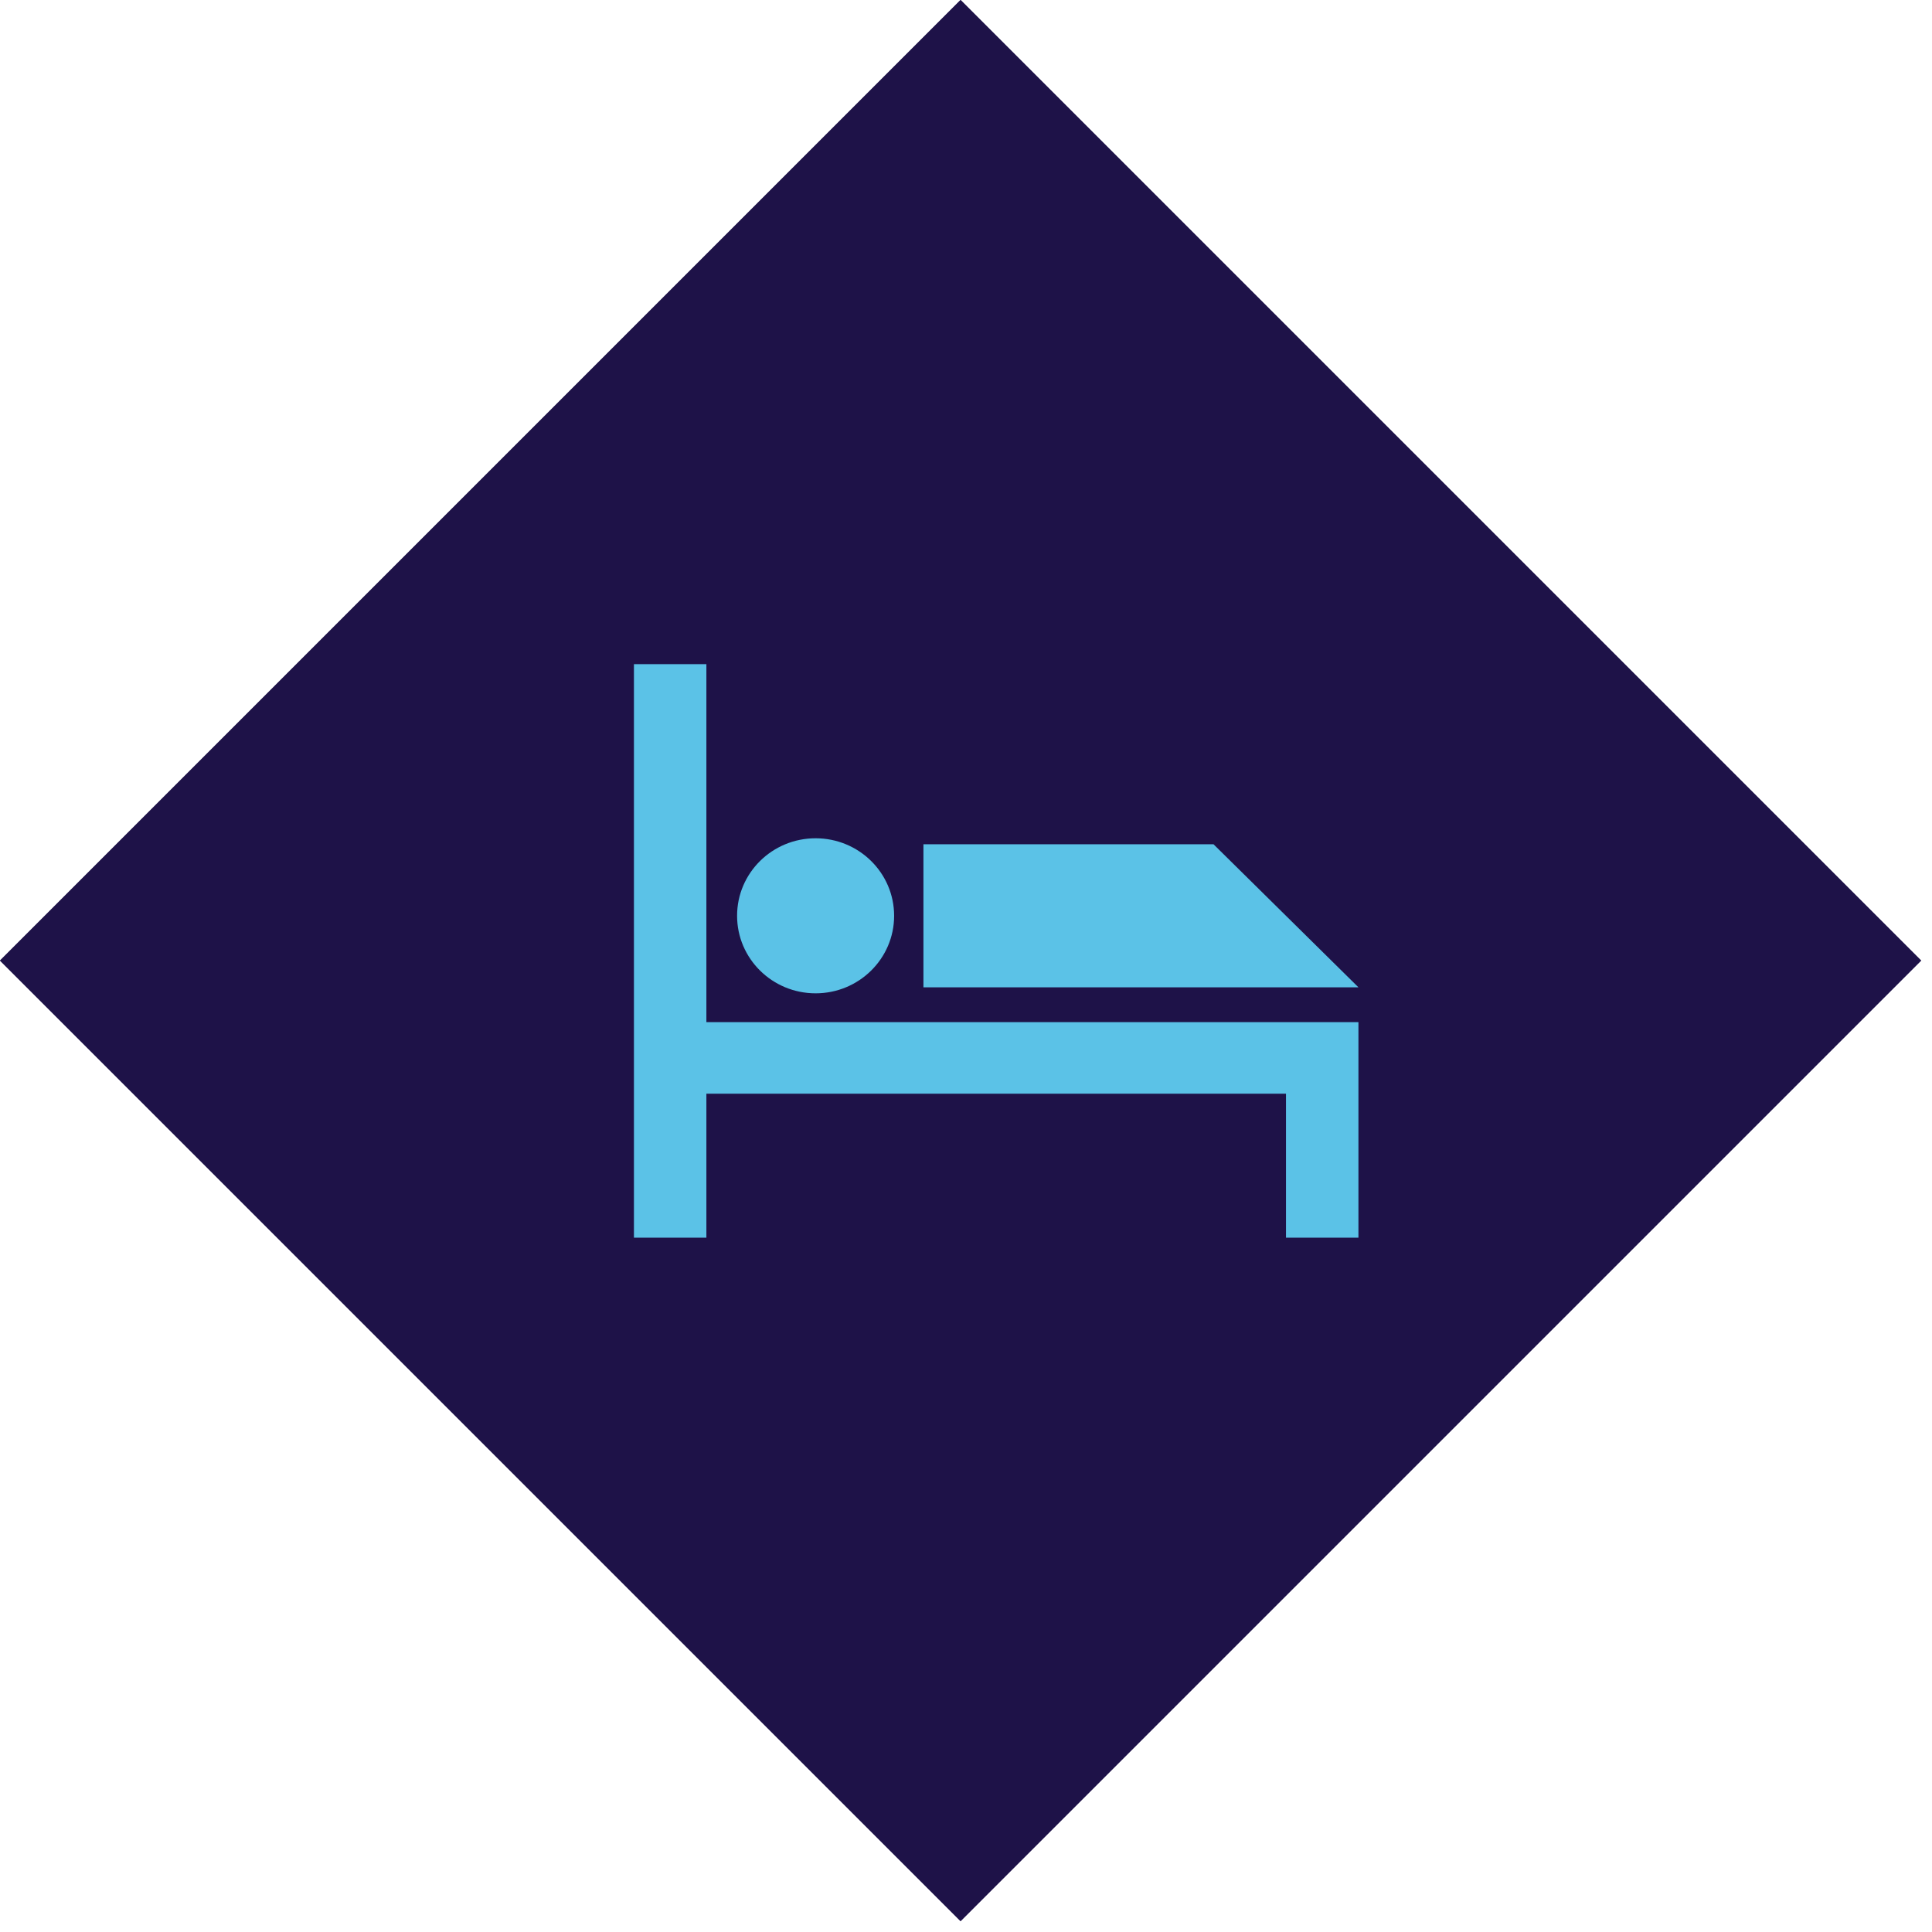
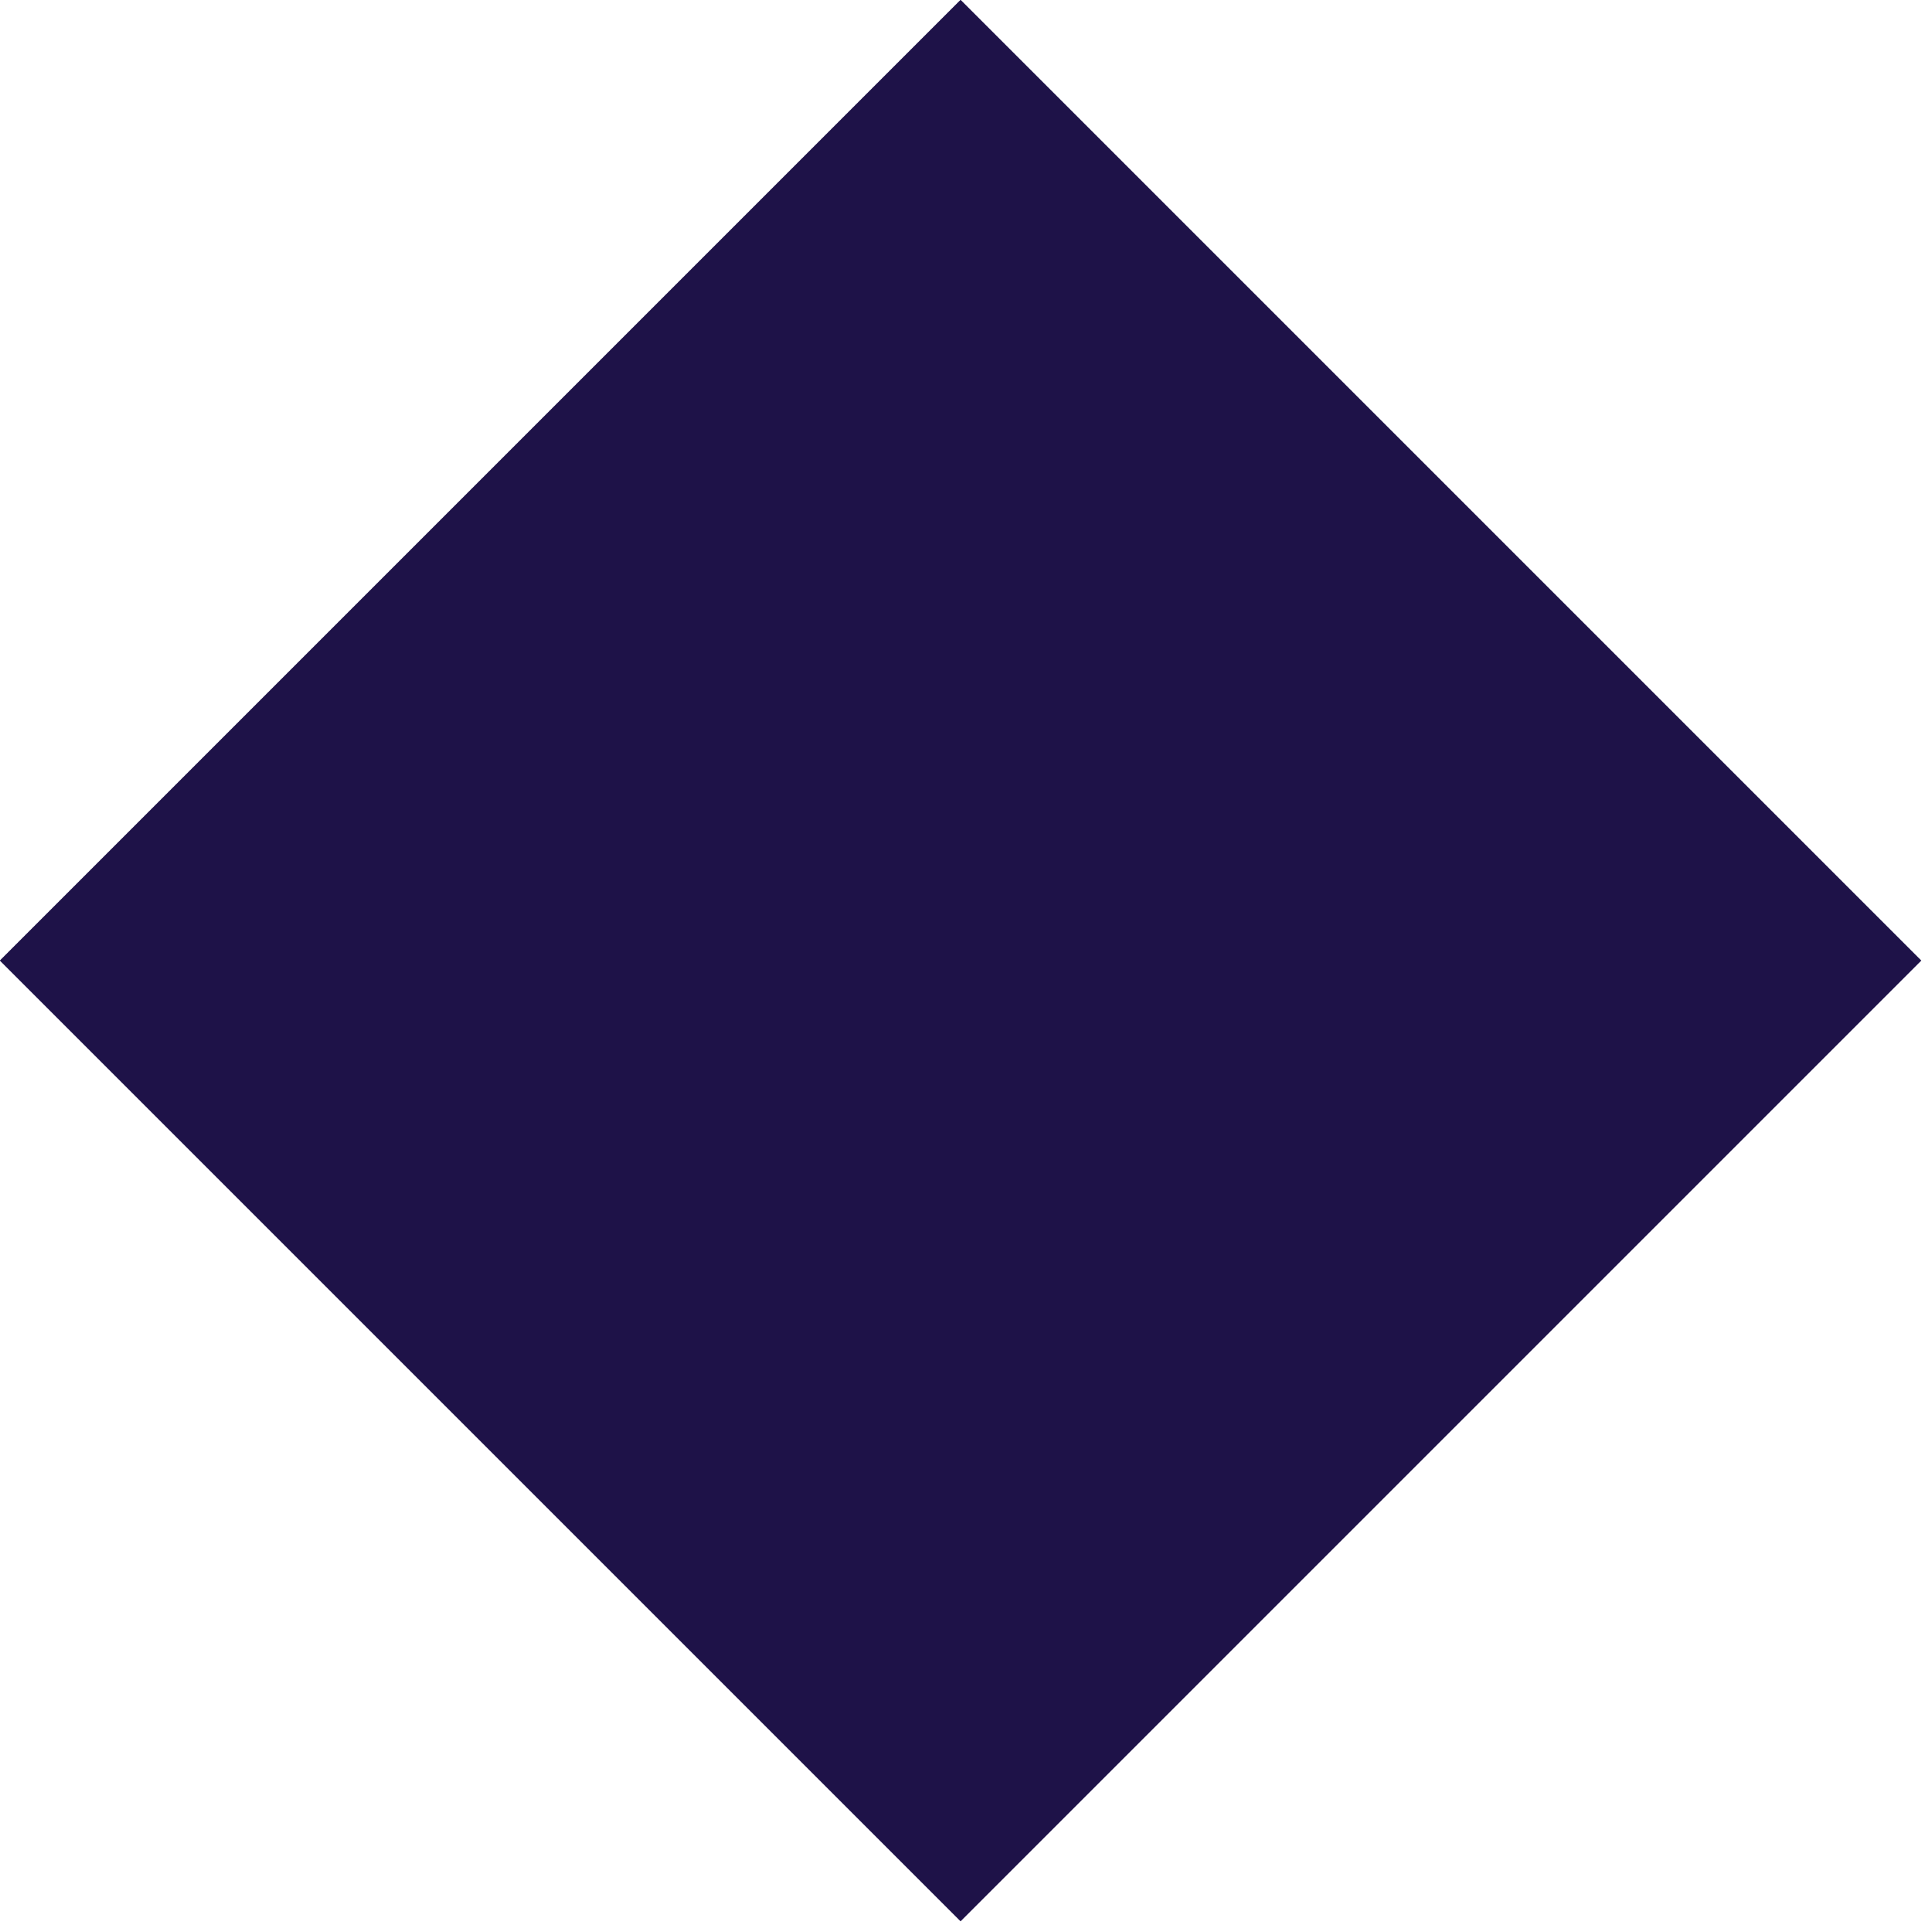
<svg xmlns="http://www.w3.org/2000/svg" width="64px" height="64px" viewBox="0 0 64 64" version="1.1">
  <title>icon/diamond+accomodation</title>
  <g id="icon/diamond+accomodation" stroke="none" stroke-width="1" fill="none" fill-rule="evenodd">
    <rect id="diamond-bg" fill="#1E1248" transform="translate(31.82, 31.82) rotate(-45) translate(-31.82, -31.82) " x="9.32" y="9.32" width="45" height="45" />
    <path d="M54.32,9.32 L54.32,54.32 L9.32,54.32 L9.32,9.32 L54.32,9.32 Z M50.319,13.319 L13.319,13.319 L13.319,50.319 L50.319,50.319 L50.319,13.319 Z" id="diamond-outline" fill="#1E1248" transform="translate(31.82, 31.82) rotate(-45) translate(-31.82, -31.82) " />
-     <path d="M23.4,22 L23.4,33.861 L45,33.861 L45,41 L42.6,41 L42.6,36.231 L23.4,36.231 L23.4,41 L21,41 L21,22 L23.4,22 Z M27.018,27.769 C28.454,27.769 29.619,28.918 29.619,30.337 C29.619,31.755 28.454,32.905 27.018,32.905 C25.581,32.905 24.417,31.755 24.417,30.337 C24.417,28.918 25.581,27.769 27.018,27.769 Z M40.199,27.967 L45,32.706 L30.59,32.706 L30.59,27.967 L40.199,27.967 Z" id="Combined-Shape" fill="#5BC2E7" />
  </g>
</svg>